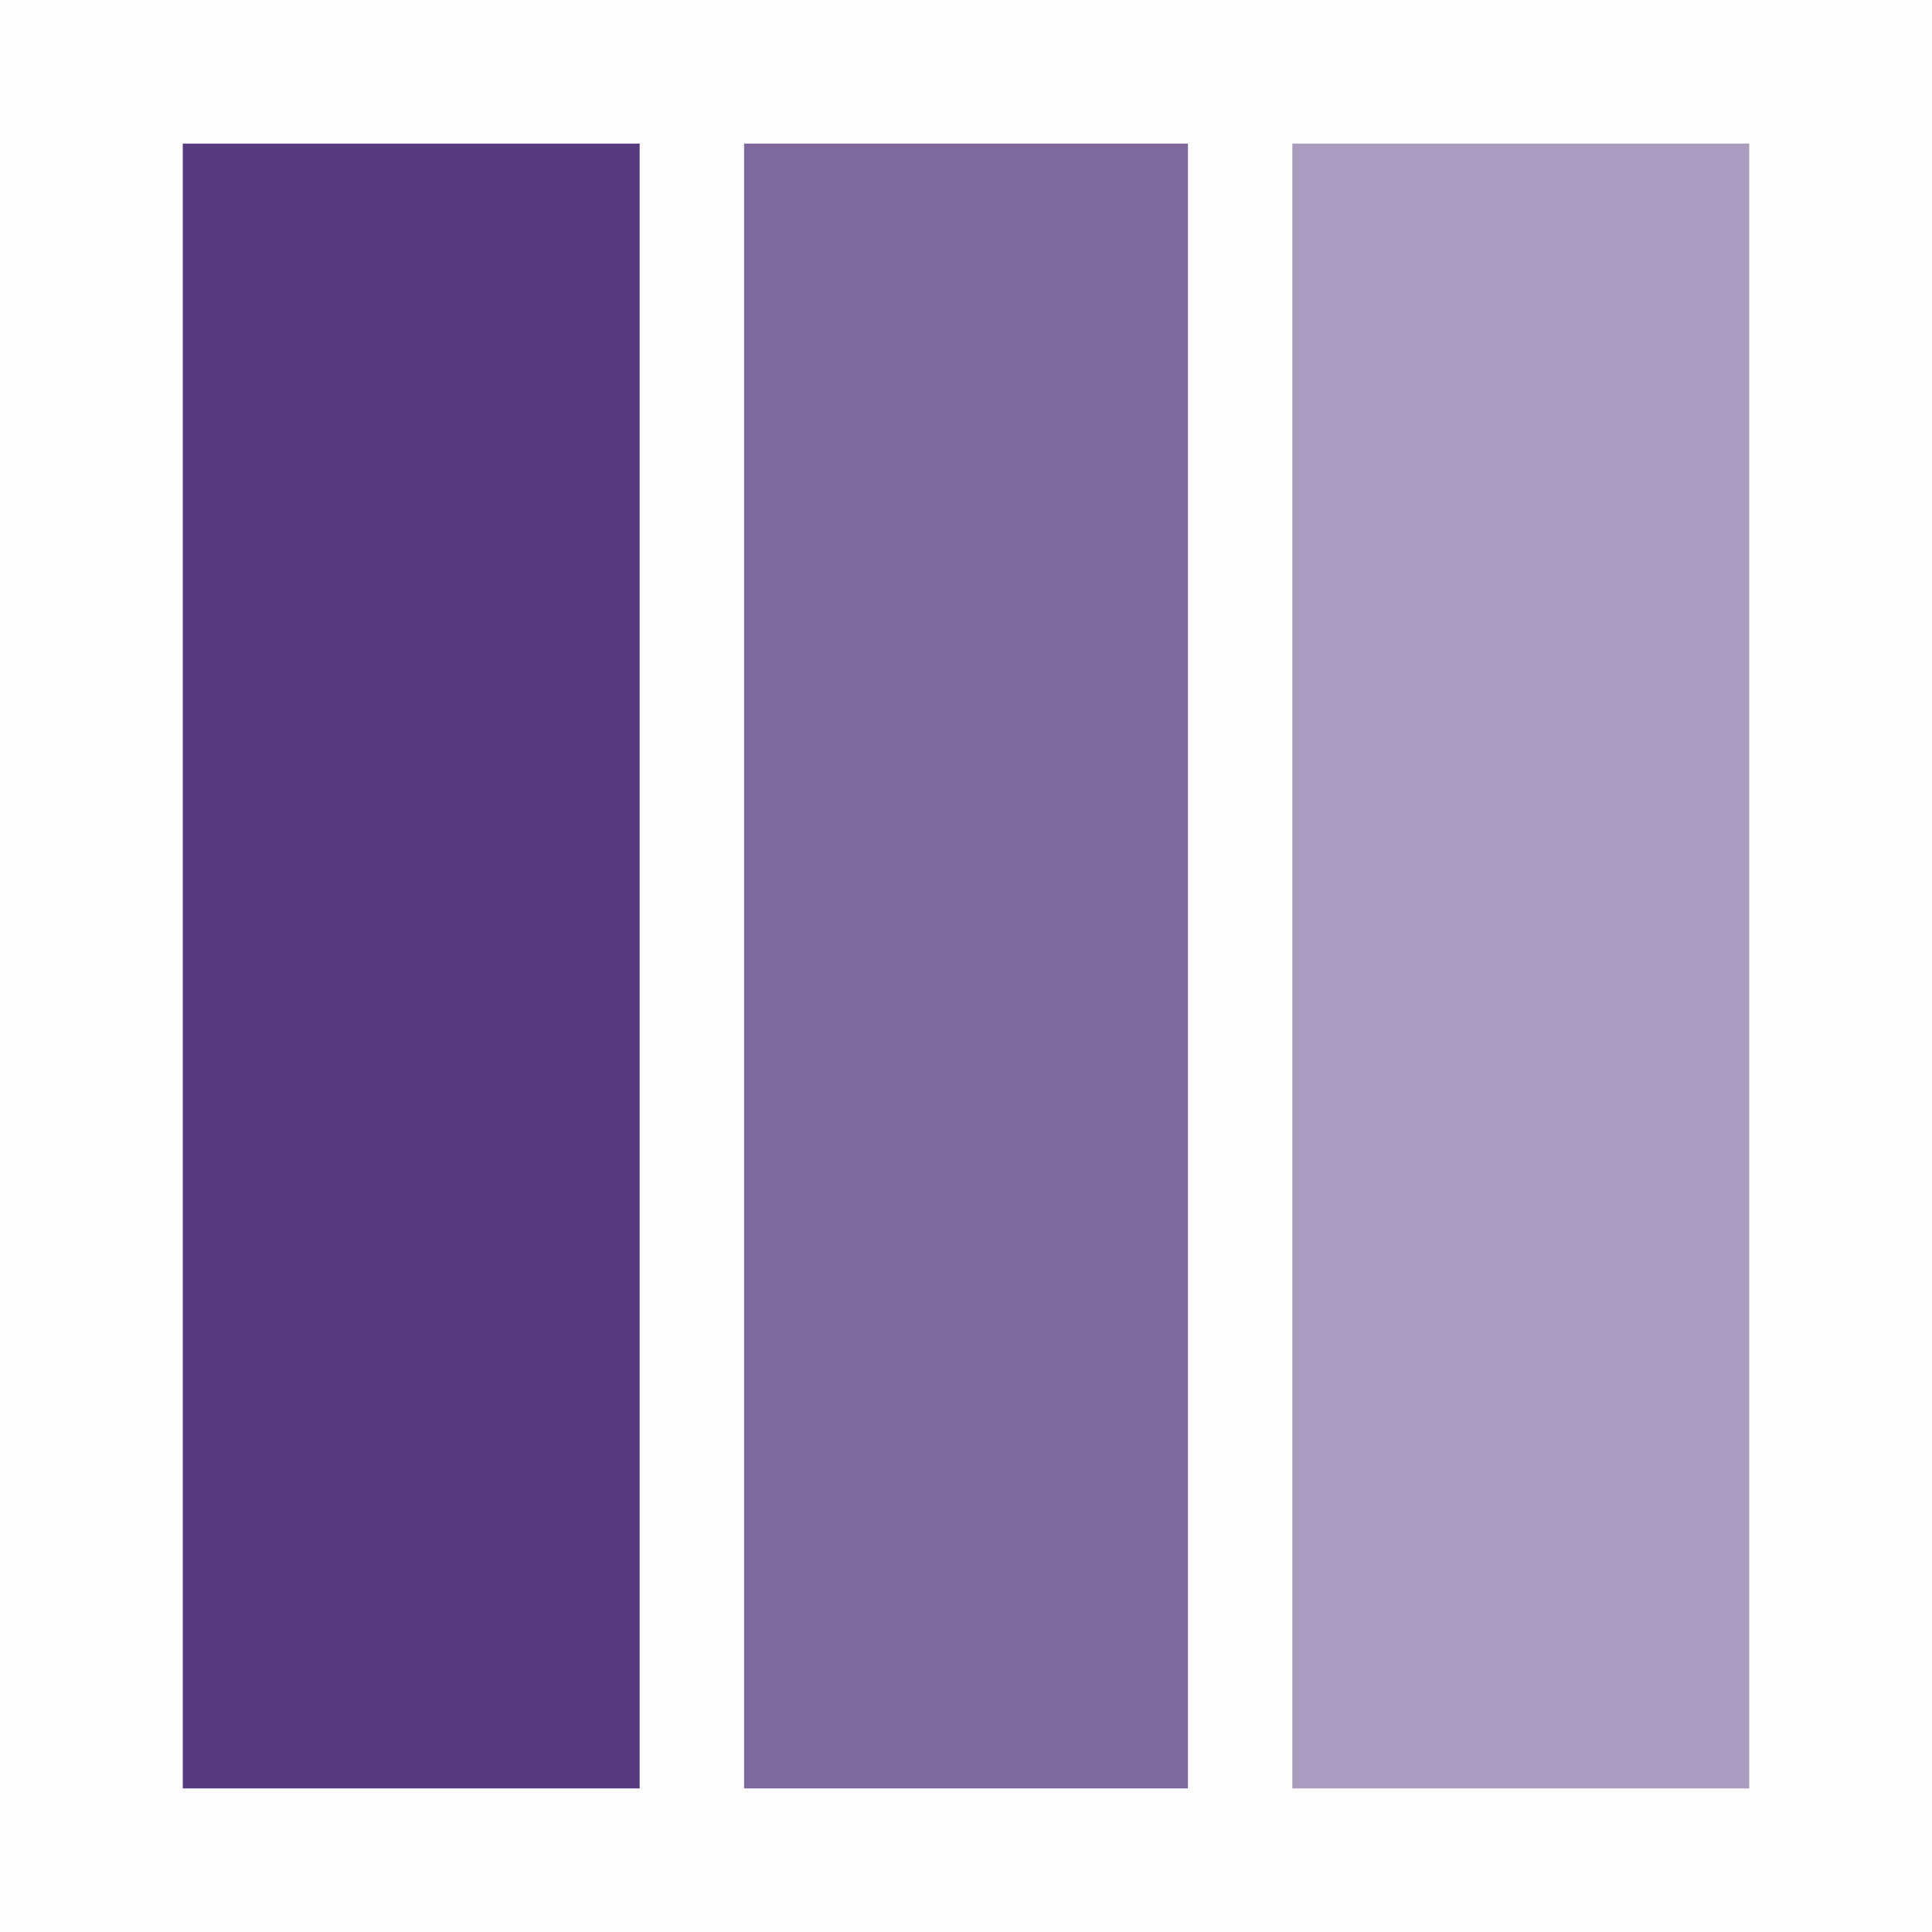
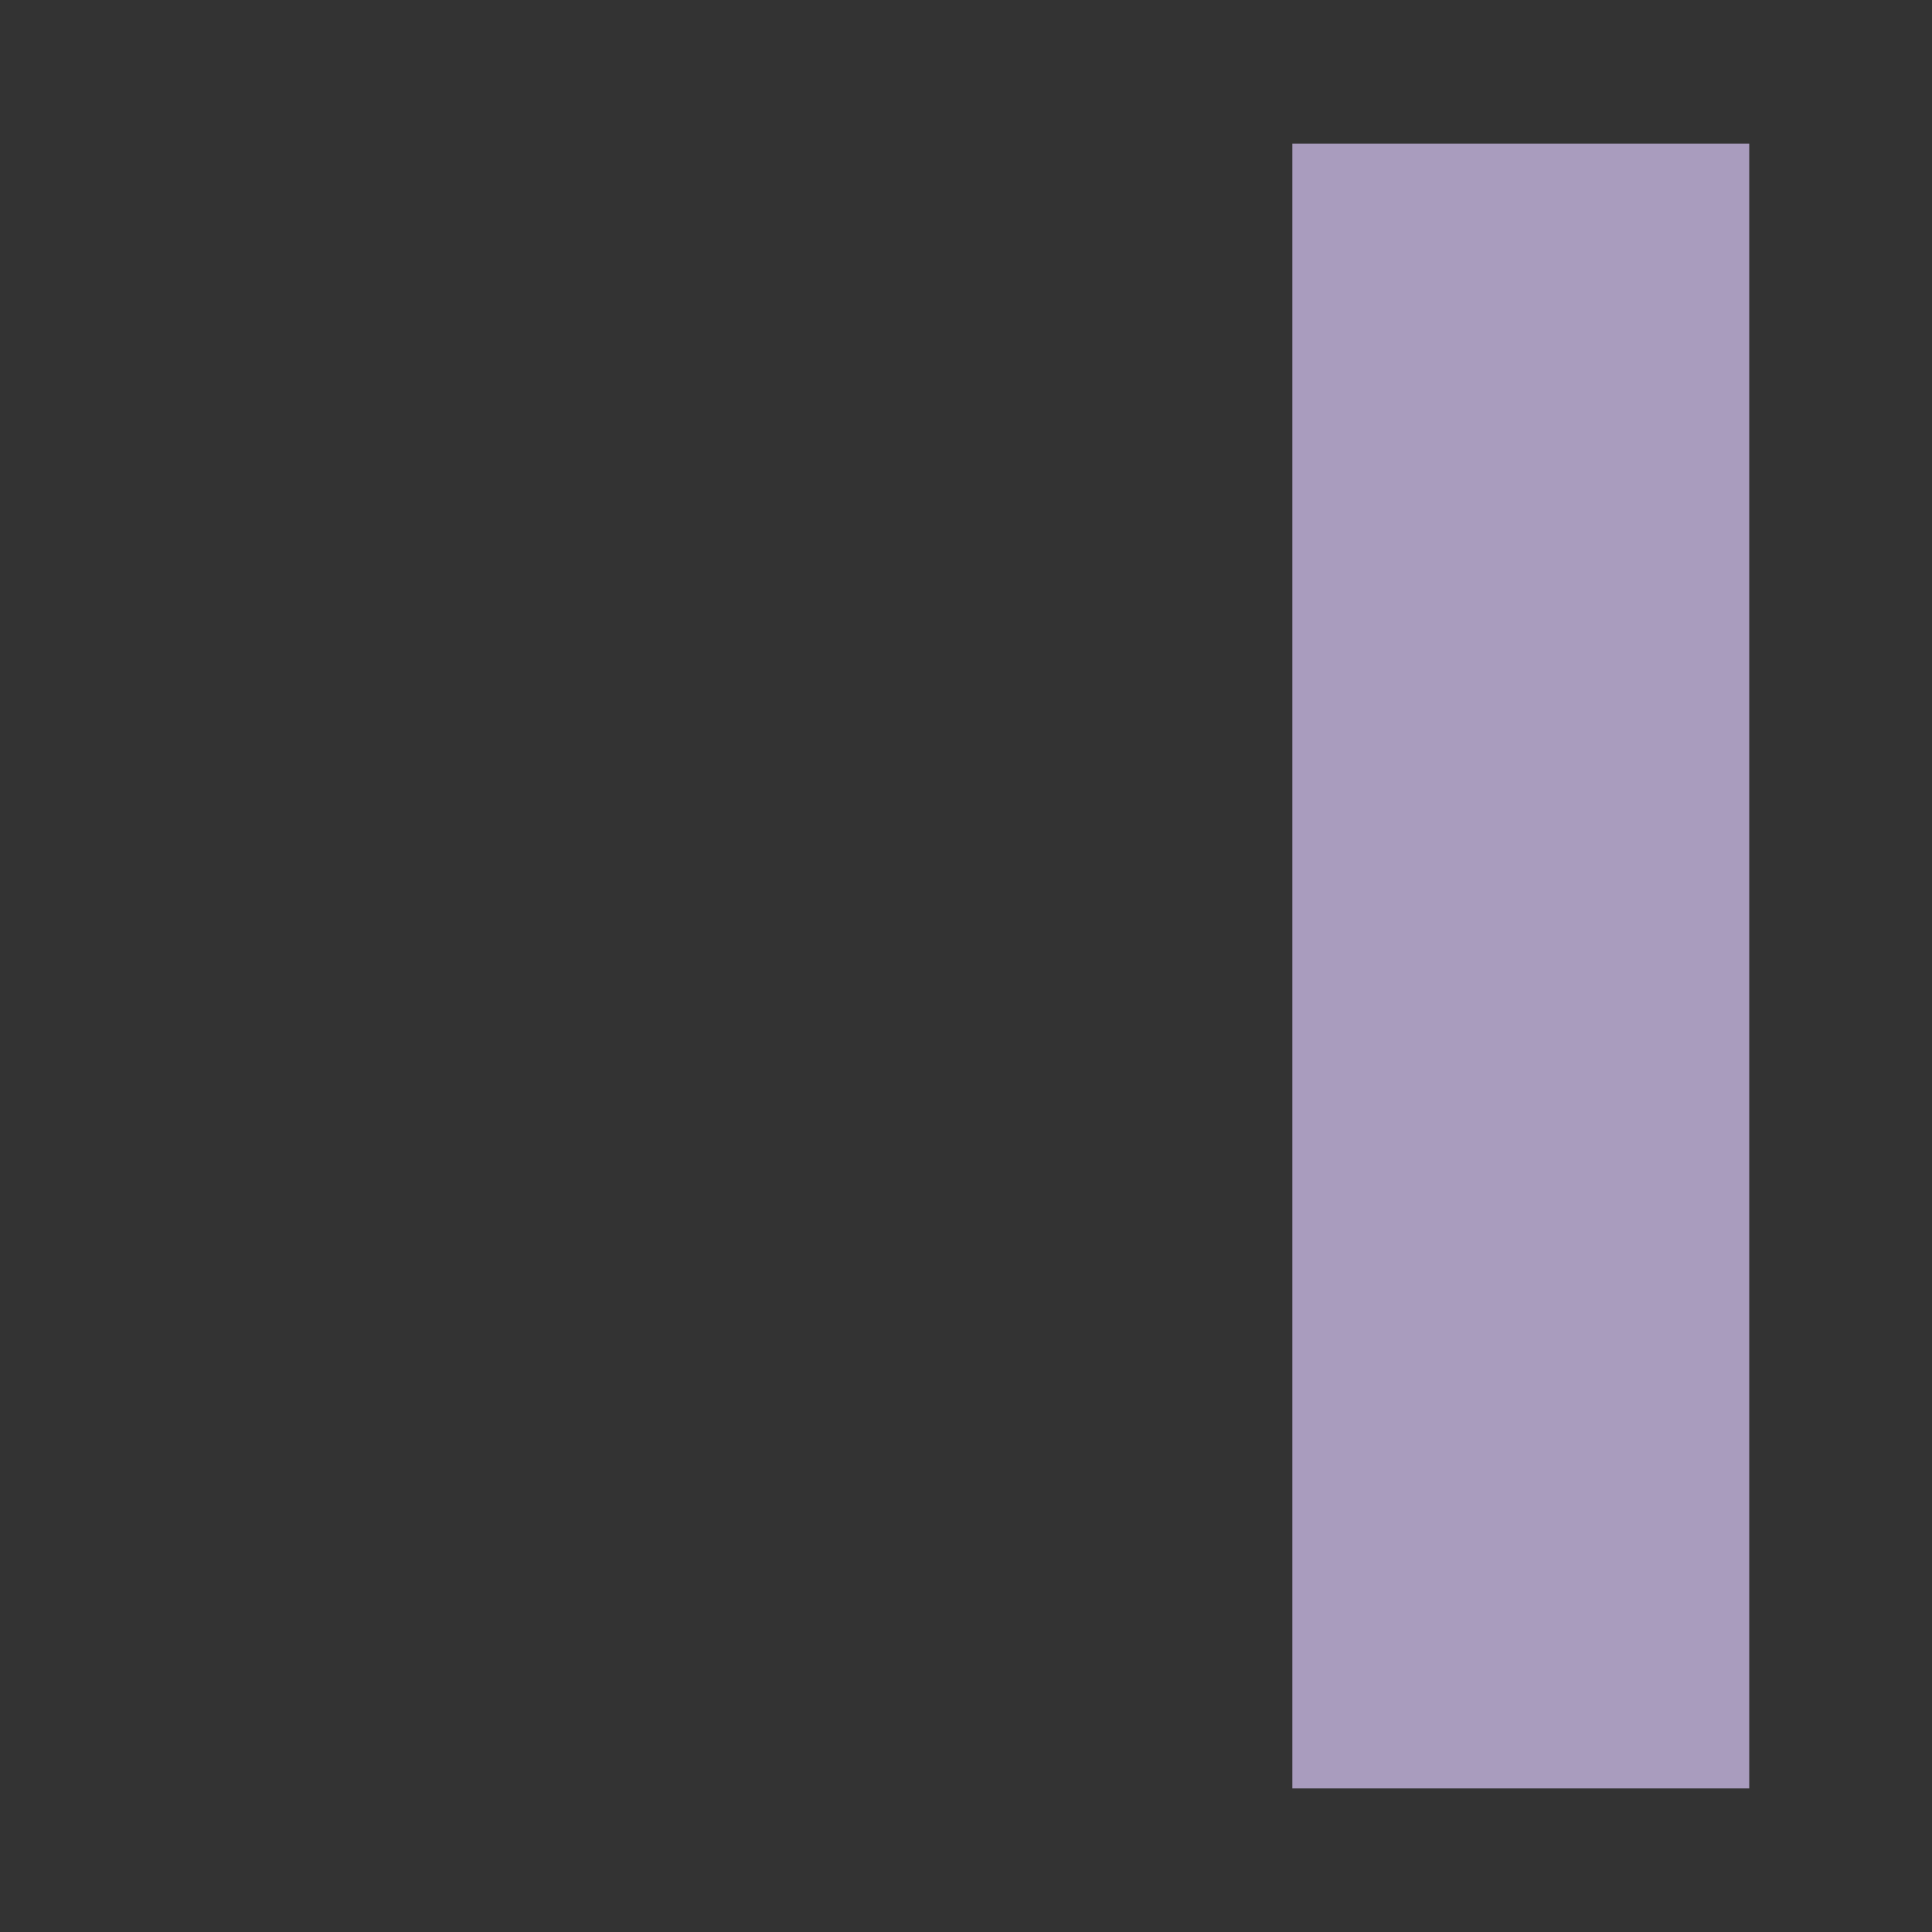
<svg xmlns="http://www.w3.org/2000/svg" version="1.1" width="148" height="148">
  <rect width="100%" height="100%" fill="#333333" stroke="none" />
-   <path d="M0 0 C48.84 0 97.68 0 148 0 C148 48.84 148 97.68 148 148 C99.16 148 50.32 148 0 148 C0 99.16 0 50.32 0 0 Z " fill="#FDFDFD" transform="translate(0,0)" />
  <path d="M0 0 C11.55 0 23.1 0 35 0 C35 41.58 35 83.16 35 126 C23.45 126 11.9 126 0 126 C0 84.42 0 42.84 0 0 Z " fill="#A99CBE" transform="translate(99,11)" />
-   <path d="M0 0 C11.55 0 23.1 0 35 0 C35 41.58 35 83.16 35 126 C23.45 126 11.9 126 0 126 C0 84.42 0 42.84 0 0 Z " fill="#553A7E" transform="translate(14,11)" />
-   <path d="M0 0 C11.22 0 22.44 0 34 0 C34 41.58 34 83.16 34 126 C22.78 126 11.56 126 0 126 C0 84.42 0 42.84 0 0 Z " fill="#7E699E" transform="translate(57,11)" />
</svg>